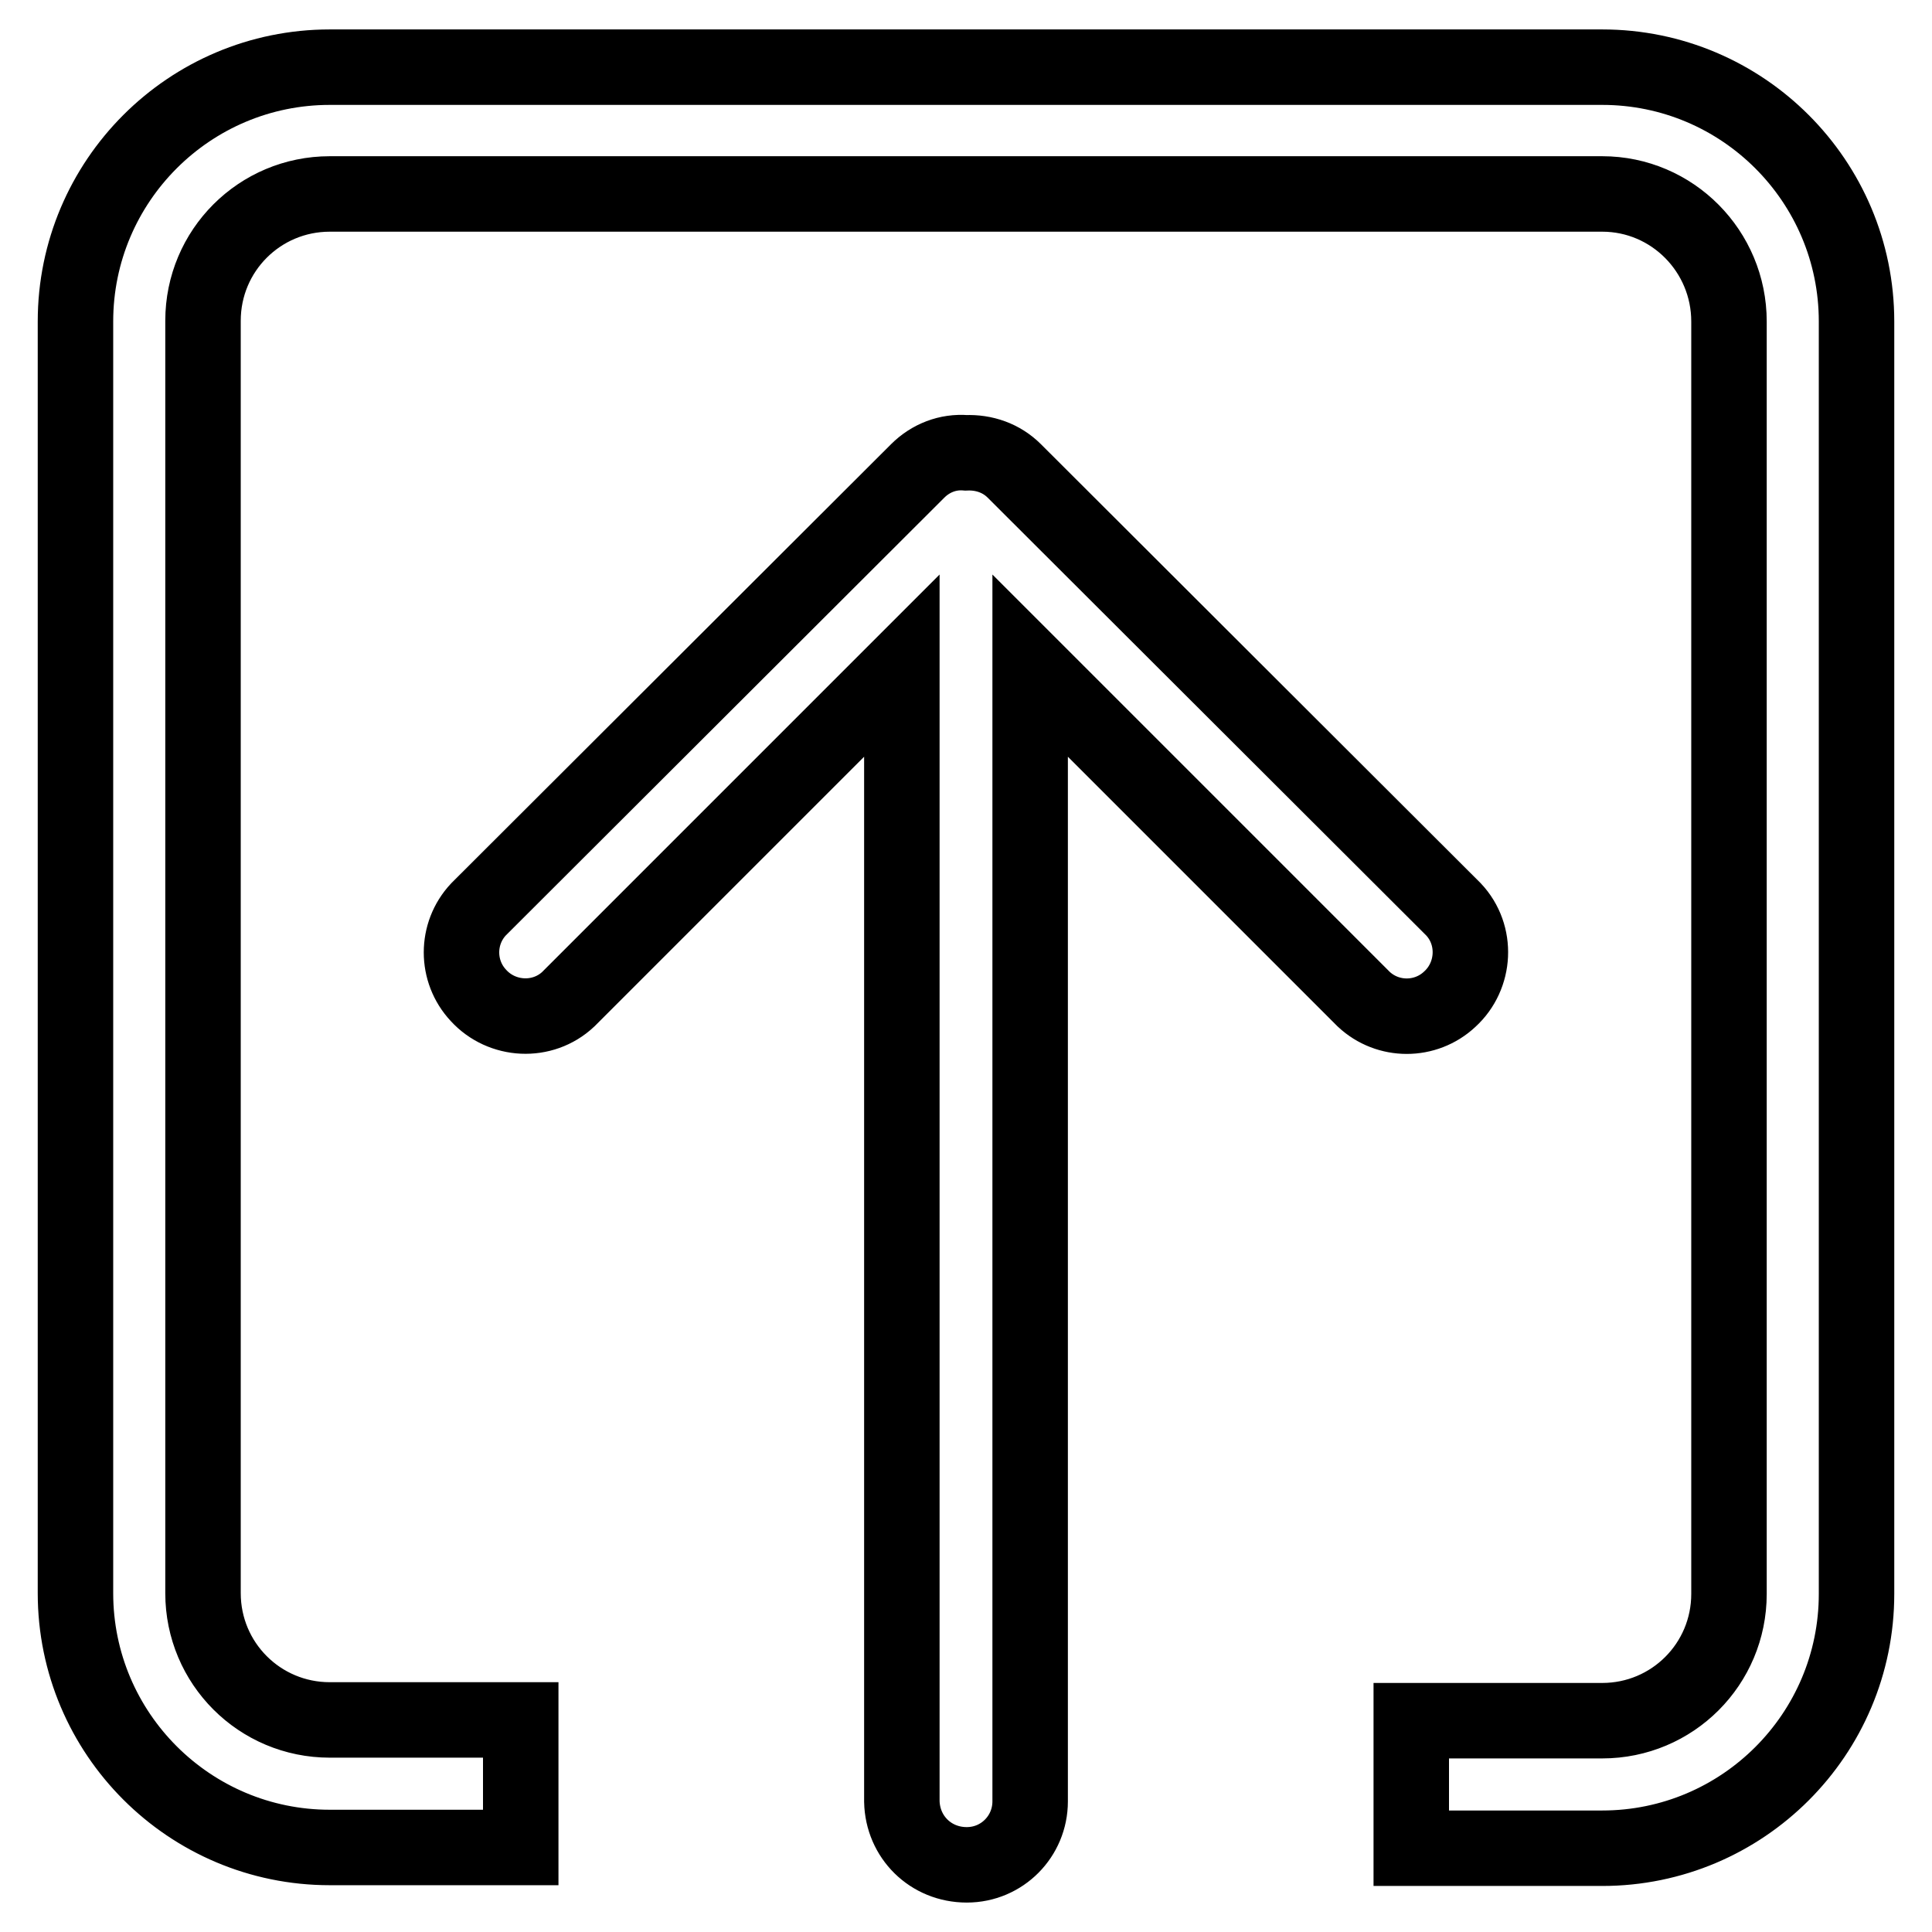
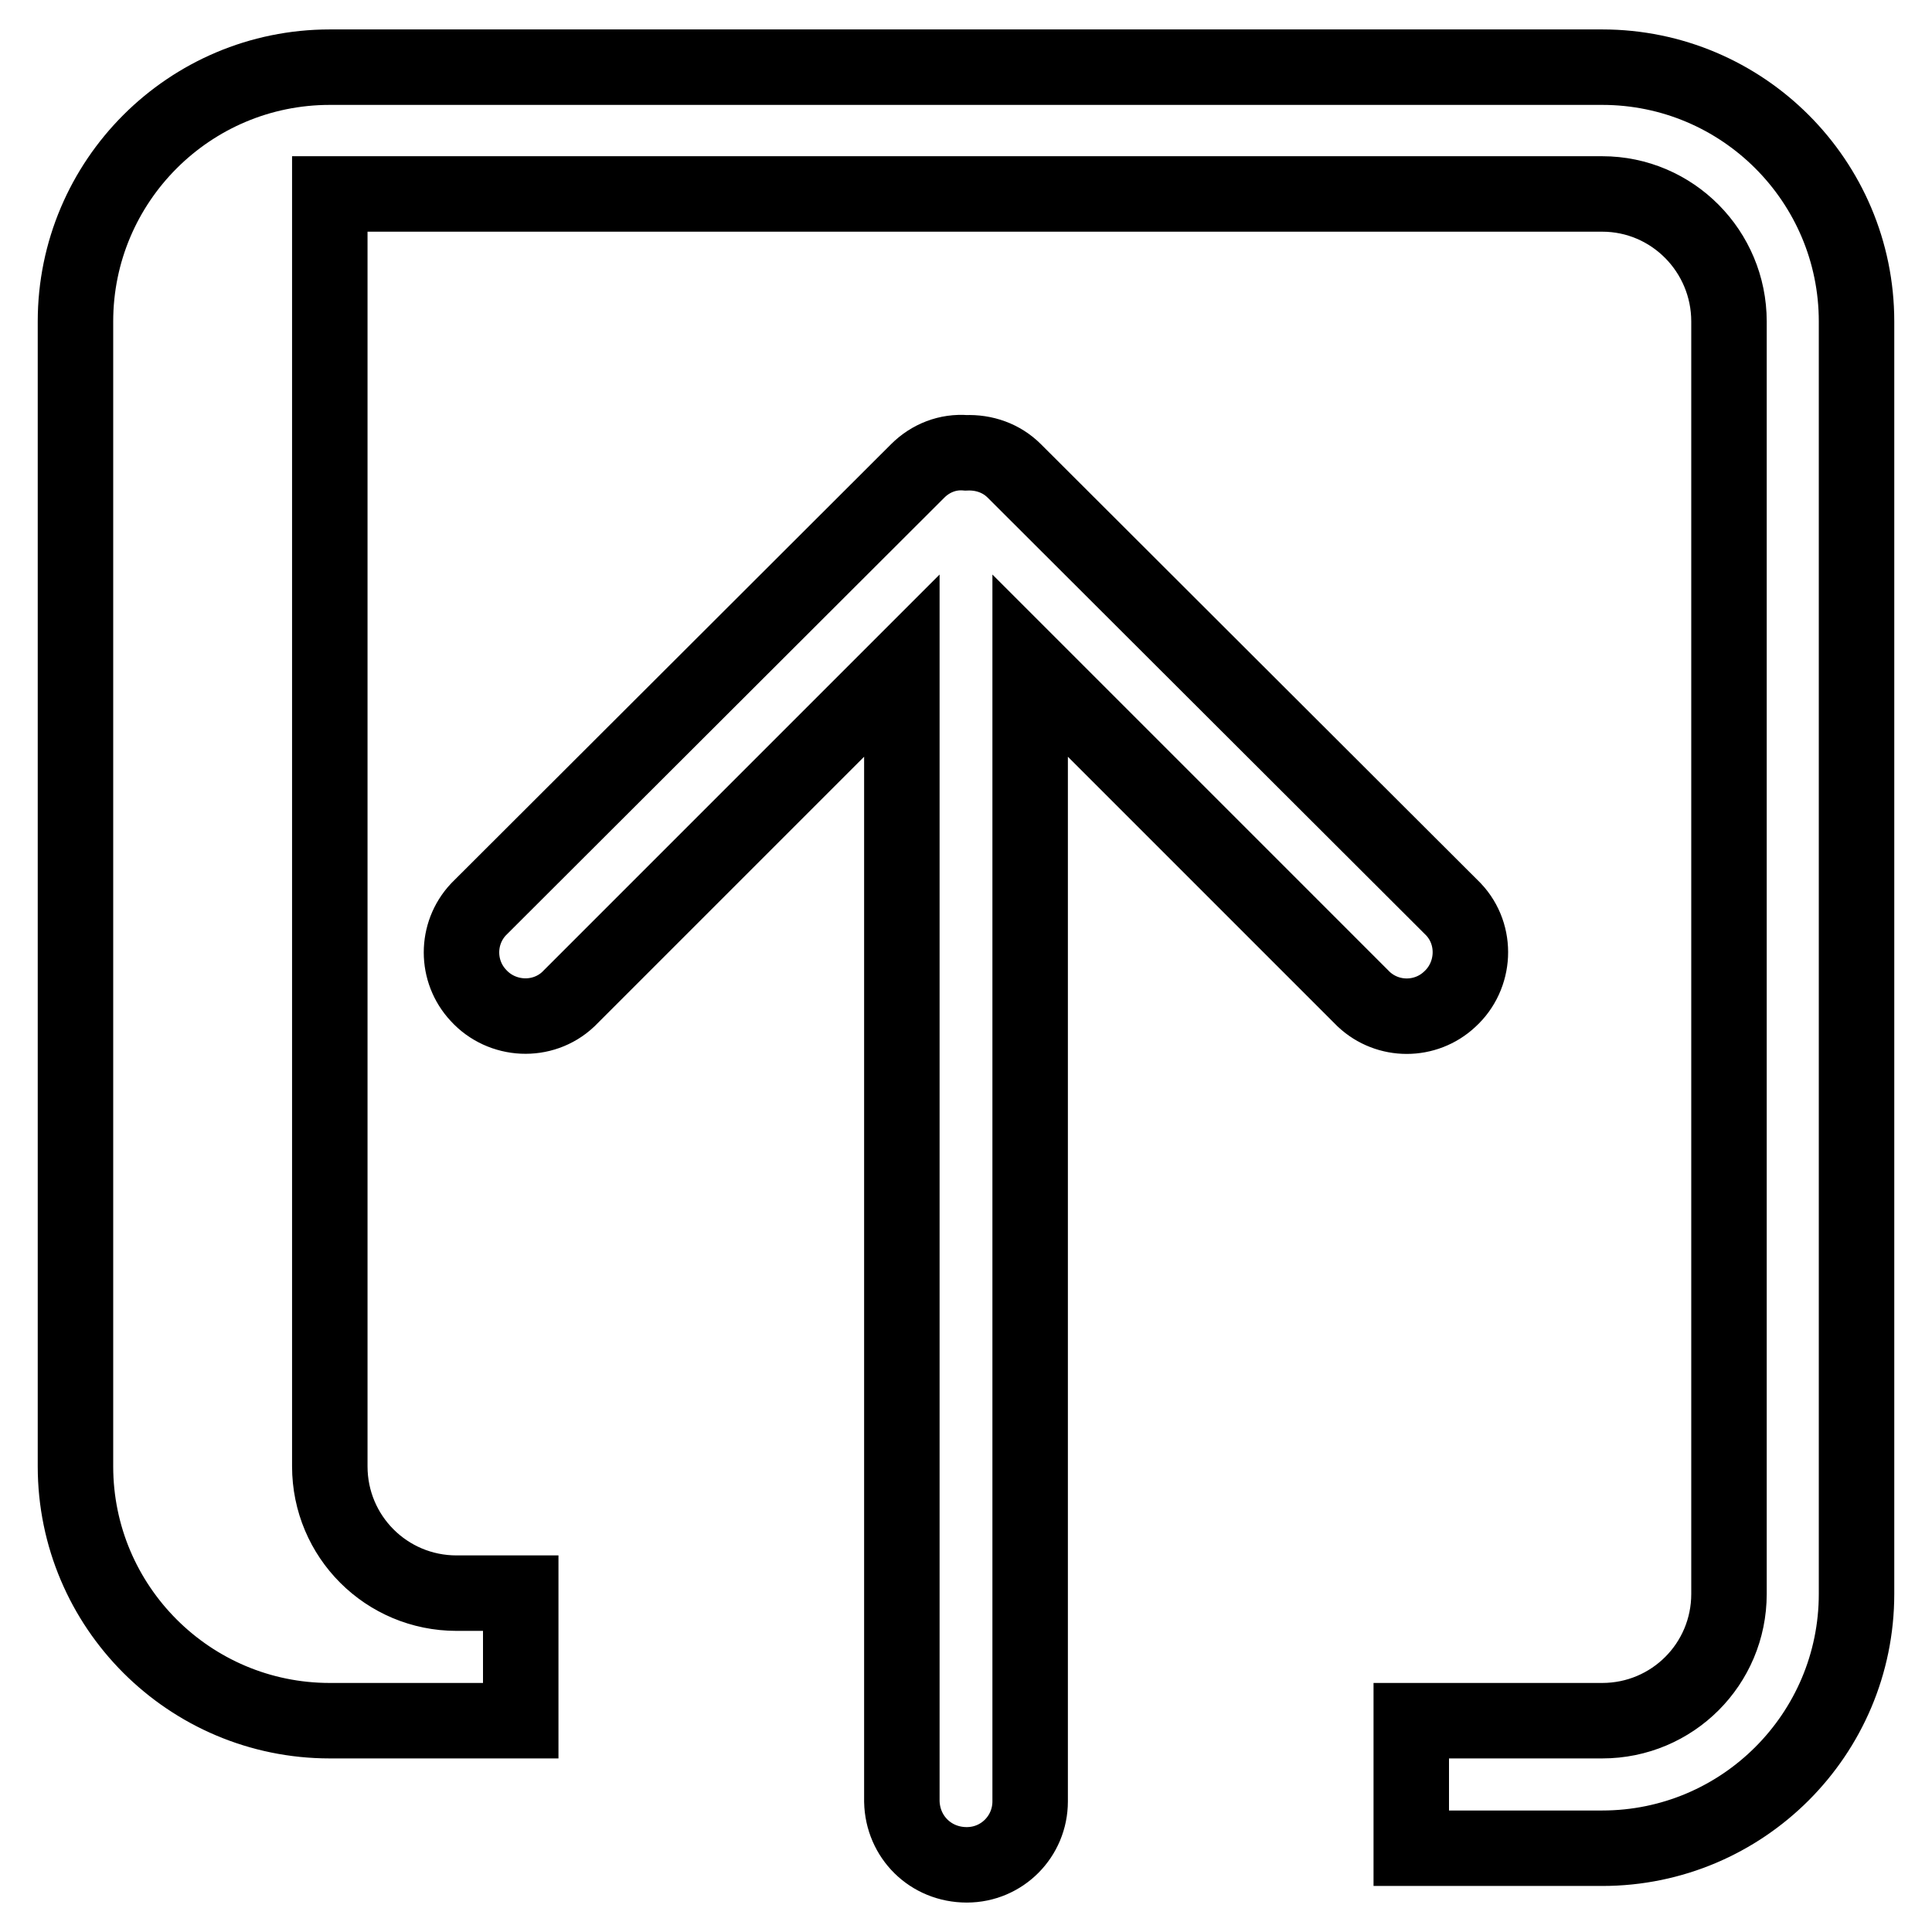
<svg xmlns="http://www.w3.org/2000/svg" version="1.1" x="0px" y="0px" viewBox="0 0 256 256" enable-background="new 0 0 256 256" xml:space="preserve">
  <g>
-     <path stroke-width="10" fill-opacity="0" stroke="#000000" d="M212.3,228c9.3,0,16.8-7.5,16.8-16.8V42.6c0-9.3-7.5-16.9-16.8-16.9H43.7c-9.3,0-16.8,7.5-16.8,16.8 c0,0,0,0,0,0v168.6c0,9.3,7.5,16.8,16.8,16.8c0,0,0,0,0,0H69v16.9H43.7c-18.6,0-33.7-15.1-33.7-33.7c0,0,0,0,0,0V42.6 C10,24,25.1,8.9,43.7,8.9h168.6C230.9,8.9,246,24,246,42.6l0,0v168.6c0,18.6-15.1,33.7-33.7,33.7H187V228H212.3z M119.5,238.7V88.2 l-44.2,44.2c-3.4,3.2-8.8,2.9-11.9-0.5c-3-3.2-3-8.2,0-11.4l58.2-58.1c1.7-1.7,4-2.6,6.4-2.4c2.4-0.1,4.7,0.7,6.4,2.4l58.2,58.1 c3.2,3.4,2.9,8.8-0.5,11.9c-3.2,3-8.2,3-11.4,0l-44.2-44.2v150.5c0,4.6-3.7,8.4-8.4,8.4C123.3,247.1,119.6,243.4,119.5,238.7 L119.5,238.7z" />
+     <path stroke-width="10" fill-opacity="0" stroke="#000000" d="M212.3,228c9.3,0,16.8-7.5,16.8-16.8V42.6c0-9.3-7.5-16.9-16.8-16.9H43.7c0,0,0,0,0,0v168.6c0,9.3,7.5,16.8,16.8,16.8c0,0,0,0,0,0H69v16.9H43.7c-18.6,0-33.7-15.1-33.7-33.7c0,0,0,0,0,0V42.6 C10,24,25.1,8.9,43.7,8.9h168.6C230.9,8.9,246,24,246,42.6l0,0v168.6c0,18.6-15.1,33.7-33.7,33.7H187V228H212.3z M119.5,238.7V88.2 l-44.2,44.2c-3.4,3.2-8.8,2.9-11.9-0.5c-3-3.2-3-8.2,0-11.4l58.2-58.1c1.7-1.7,4-2.6,6.4-2.4c2.4-0.1,4.7,0.7,6.4,2.4l58.2,58.1 c3.2,3.4,2.9,8.8-0.5,11.9c-3.2,3-8.2,3-11.4,0l-44.2-44.2v150.5c0,4.6-3.7,8.4-8.4,8.4C123.3,247.1,119.6,243.4,119.5,238.7 L119.5,238.7z" />
  </g>
</svg>